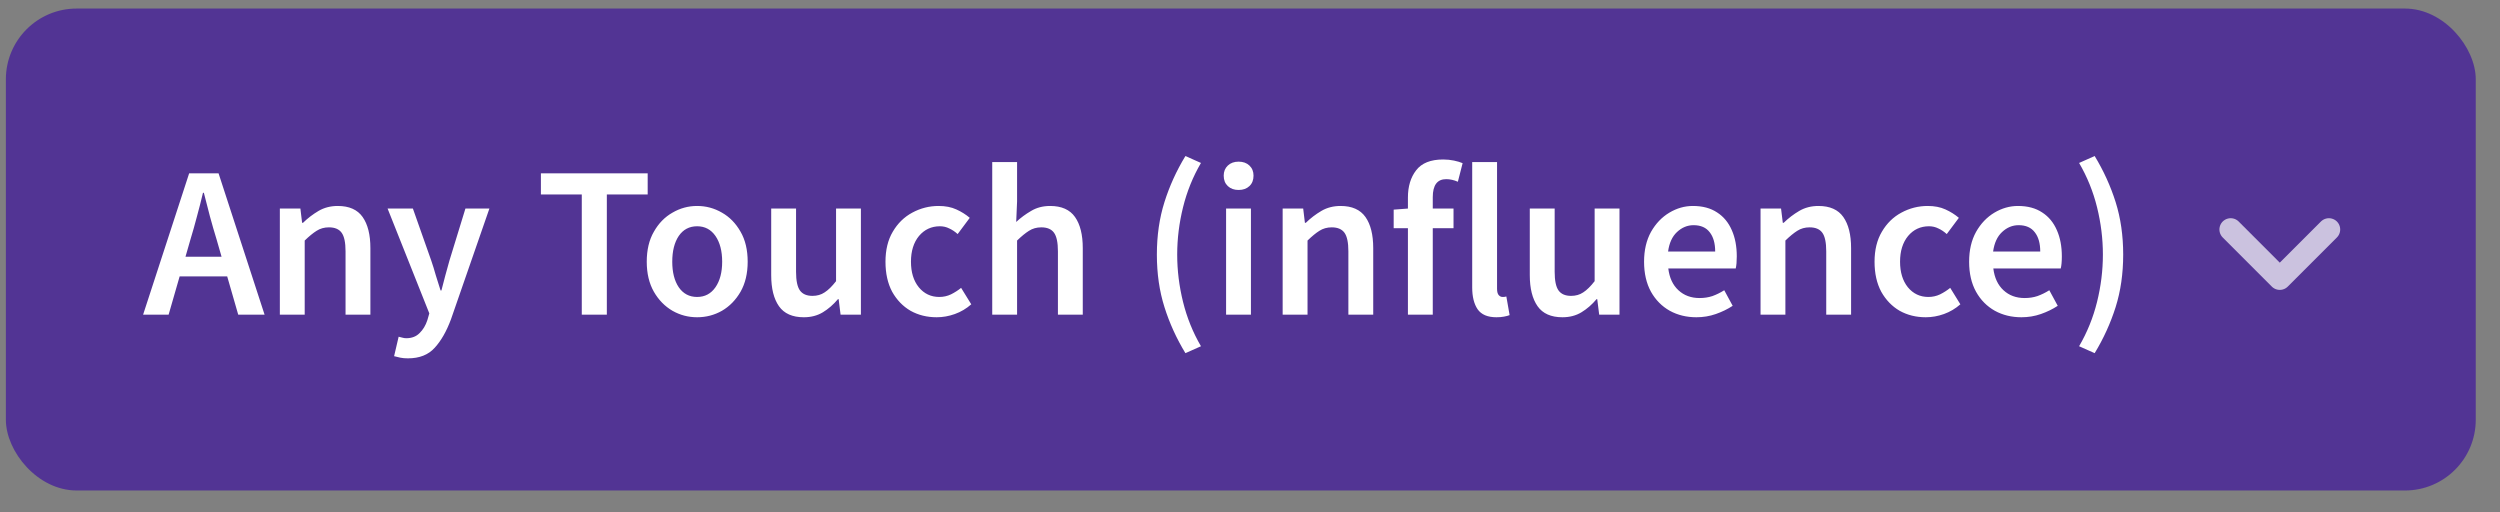
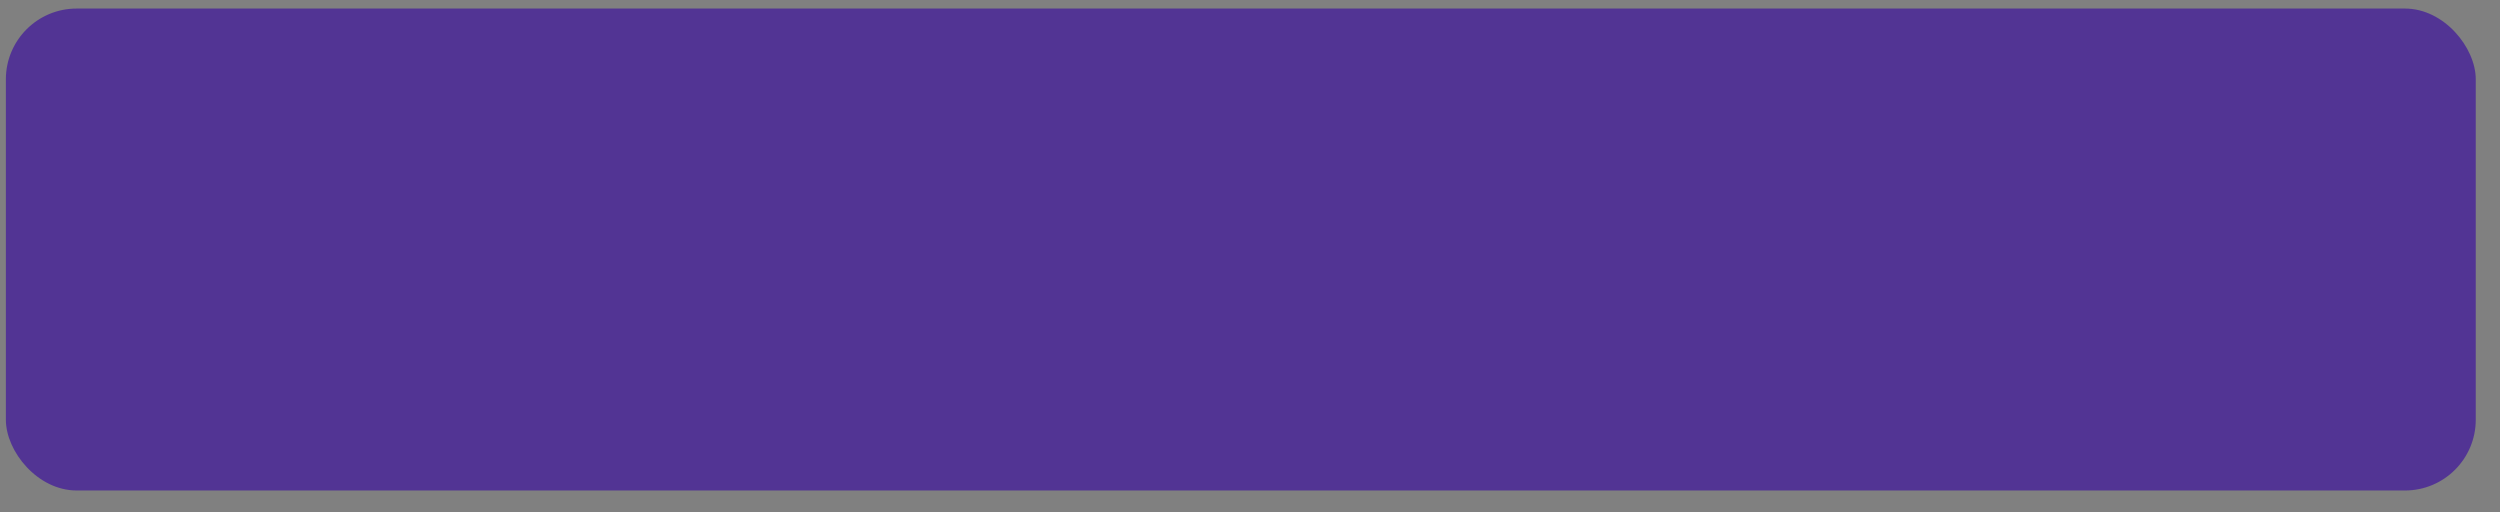
<svg xmlns="http://www.w3.org/2000/svg" width="83" height="17" viewBox="0 0 83 17" fill="none">
  <rect x="0" y="0" width="83" height="17" fill="#808080" stroke="none" />
  <rect x="0.195" y="0.284" width="82" height="16" rx="2.349" fill="#523494" />
-   <path d="M6.323 7.95L6.158 8.524H7.356L7.191 7.95C7.115 7.701 7.04 7.445 6.969 7.182C6.902 6.919 6.835 6.658 6.768 6.4H6.739C6.677 6.663 6.61 6.926 6.538 7.189C6.471 7.448 6.399 7.701 6.323 7.95ZM4.751 10.447L6.28 5.754H7.256L8.784 10.447H7.909L7.543 9.177H5.964L5.598 10.447H4.751ZM9.291 10.447V6.924H9.973L10.03 7.398H10.059C10.216 7.244 10.389 7.113 10.575 7.003C10.762 6.893 10.975 6.838 11.214 6.838C11.592 6.838 11.867 6.96 12.039 7.204C12.211 7.448 12.297 7.792 12.297 8.237V10.447H11.472V8.345C11.472 8.053 11.429 7.847 11.343 7.728C11.257 7.608 11.116 7.548 10.92 7.548C10.767 7.548 10.63 7.586 10.511 7.663C10.396 7.735 10.264 7.842 10.116 7.986V10.447H9.291ZM13.543 11.897C13.447 11.897 13.364 11.89 13.292 11.875C13.22 11.861 13.151 11.844 13.084 11.825L13.235 11.179C13.268 11.189 13.306 11.198 13.349 11.208C13.397 11.222 13.443 11.229 13.486 11.229C13.672 11.229 13.82 11.172 13.931 11.057C14.045 10.947 14.132 10.804 14.189 10.627L14.253 10.404L12.868 6.924H13.708L14.318 8.653C14.371 8.806 14.421 8.969 14.469 9.141C14.521 9.309 14.574 9.476 14.627 9.644H14.655C14.698 9.481 14.741 9.316 14.784 9.148C14.832 8.976 14.878 8.811 14.921 8.653L15.452 6.924H16.248L14.971 10.605C14.823 11.002 14.643 11.316 14.433 11.545C14.222 11.78 13.926 11.897 13.543 11.897ZM19.315 10.447V6.457H17.958V5.754H21.503V6.457H20.147V10.447H19.315ZM23.144 10.533C22.852 10.533 22.579 10.462 22.326 10.318C22.072 10.17 21.866 9.959 21.709 9.687C21.551 9.409 21.472 9.077 21.472 8.689C21.472 8.297 21.551 7.964 21.709 7.692C21.866 7.414 22.072 7.204 22.326 7.06C22.579 6.912 22.852 6.838 23.144 6.838C23.44 6.838 23.715 6.912 23.969 7.06C24.223 7.204 24.428 7.414 24.586 7.692C24.744 7.964 24.823 8.297 24.823 8.689C24.823 9.077 24.744 9.409 24.586 9.687C24.428 9.959 24.223 10.17 23.969 10.318C23.715 10.462 23.44 10.533 23.144 10.533ZM23.144 9.859C23.402 9.859 23.605 9.751 23.754 9.536C23.902 9.321 23.976 9.038 23.976 8.689C23.976 8.335 23.902 8.051 23.754 7.835C23.605 7.62 23.402 7.512 23.144 7.512C22.885 7.512 22.682 7.62 22.534 7.835C22.39 8.051 22.319 8.335 22.319 8.689C22.319 9.038 22.39 9.321 22.534 9.536C22.682 9.751 22.885 9.859 23.144 9.859ZM26.687 10.533C26.309 10.533 26.034 10.411 25.862 10.167C25.69 9.923 25.604 9.579 25.604 9.134V6.924H26.429V9.026C26.429 9.318 26.472 9.524 26.558 9.644C26.644 9.763 26.783 9.823 26.974 9.823C27.128 9.823 27.262 9.785 27.376 9.708C27.496 9.632 27.623 9.507 27.757 9.335V6.924H28.582V10.447H27.907L27.843 9.931H27.821C27.668 10.112 27.501 10.258 27.319 10.368C27.137 10.478 26.927 10.533 26.687 10.533ZM31.098 10.533C30.778 10.533 30.488 10.462 30.23 10.318C29.976 10.17 29.773 9.959 29.62 9.687C29.472 9.409 29.398 9.077 29.398 8.689C29.398 8.297 29.479 7.964 29.641 7.692C29.804 7.414 30.019 7.204 30.287 7.06C30.56 6.912 30.852 6.838 31.163 6.838C31.388 6.838 31.584 6.876 31.751 6.953C31.919 7.029 32.067 7.122 32.196 7.232L31.794 7.771C31.703 7.689 31.61 7.627 31.514 7.584C31.419 7.536 31.316 7.512 31.206 7.512C30.924 7.512 30.692 7.62 30.51 7.835C30.333 8.051 30.244 8.335 30.244 8.689C30.244 9.038 30.33 9.321 30.503 9.536C30.68 9.751 30.907 9.859 31.184 9.859C31.323 9.859 31.452 9.83 31.572 9.773C31.696 9.711 31.809 9.639 31.909 9.557L32.246 10.103C32.084 10.246 31.902 10.354 31.701 10.426C31.5 10.498 31.299 10.533 31.098 10.533ZM32.942 10.447V5.381H33.767V6.687L33.738 7.369C33.886 7.23 34.052 7.108 34.233 7.003C34.415 6.893 34.626 6.838 34.865 6.838C35.243 6.838 35.518 6.96 35.69 7.204C35.862 7.448 35.948 7.792 35.948 8.237V10.447H35.123V8.345C35.123 8.053 35.08 7.847 34.994 7.728C34.908 7.608 34.767 7.548 34.571 7.548C34.418 7.548 34.281 7.586 34.162 7.663C34.047 7.735 33.915 7.842 33.767 7.986V10.447H32.942ZM39.356 11.725C39.059 11.237 38.827 10.727 38.66 10.196C38.492 9.665 38.408 9.084 38.408 8.452C38.408 7.821 38.492 7.24 38.66 6.709C38.827 6.178 39.059 5.668 39.356 5.18L39.872 5.41C39.604 5.869 39.406 6.359 39.277 6.881C39.148 7.402 39.083 7.926 39.083 8.452C39.083 8.979 39.148 9.502 39.277 10.024C39.406 10.545 39.604 11.036 39.872 11.495L39.356 11.725ZM40.706 10.447V6.924H41.531V10.447H40.706ZM41.122 6.307C40.974 6.307 40.855 6.264 40.764 6.178C40.673 6.092 40.627 5.977 40.627 5.833C40.627 5.694 40.673 5.582 40.764 5.496C40.855 5.41 40.974 5.367 41.122 5.367C41.271 5.367 41.39 5.41 41.481 5.496C41.572 5.582 41.617 5.694 41.617 5.833C41.617 5.977 41.572 6.092 41.481 6.178C41.39 6.264 41.271 6.307 41.122 6.307ZM42.584 10.447V6.924H43.266L43.323 7.398H43.352C43.51 7.244 43.682 7.113 43.869 7.003C44.055 6.893 44.268 6.838 44.507 6.838C44.885 6.838 45.16 6.96 45.333 7.204C45.505 7.448 45.591 7.792 45.591 8.237V10.447H44.766V8.345C44.766 8.053 44.723 7.847 44.637 7.728C44.55 7.608 44.409 7.548 44.213 7.548C44.06 7.548 43.924 7.586 43.804 7.663C43.689 7.735 43.558 7.842 43.41 7.986V10.447H42.584ZM46.743 10.447V7.577H46.27V6.96L46.743 6.924V6.558C46.743 6.19 46.834 5.888 47.016 5.654C47.198 5.415 47.497 5.295 47.913 5.295C48.037 5.295 48.157 5.307 48.272 5.331C48.386 5.355 48.482 5.384 48.559 5.417L48.401 6.034C48.272 5.977 48.142 5.948 48.013 5.948C47.717 5.948 47.568 6.147 47.568 6.544V6.924H48.257V7.577H47.568V10.447H46.743ZM49.681 10.533C49.389 10.533 49.181 10.445 49.057 10.268C48.937 10.091 48.877 9.849 48.877 9.543V5.381H49.702V9.586C49.702 9.687 49.721 9.758 49.76 9.801C49.798 9.84 49.839 9.859 49.882 9.859C49.901 9.859 49.918 9.859 49.932 9.859C49.951 9.854 49.977 9.849 50.011 9.844L50.119 10.462C50.071 10.481 50.009 10.498 49.932 10.512C49.86 10.526 49.776 10.533 49.681 10.533ZM51.873 10.533C51.495 10.533 51.22 10.411 51.048 10.167C50.876 9.923 50.789 9.579 50.789 9.134V6.924H51.615V9.026C51.615 9.318 51.658 9.524 51.744 9.644C51.83 9.763 51.969 9.823 52.16 9.823C52.313 9.823 52.447 9.785 52.562 9.708C52.681 9.632 52.808 9.507 52.942 9.335V6.924H53.767V10.447H53.093L53.028 9.931H53.007C52.854 10.112 52.686 10.258 52.504 10.368C52.323 10.478 52.112 10.533 51.873 10.533ZM56.32 10.533C55.994 10.533 55.7 10.462 55.437 10.318C55.174 10.17 54.966 9.959 54.813 9.687C54.66 9.409 54.583 9.077 54.583 8.689C54.583 8.306 54.66 7.976 54.813 7.699C54.971 7.421 55.174 7.209 55.423 7.06C55.671 6.912 55.932 6.838 56.205 6.838C56.525 6.838 56.793 6.91 57.008 7.053C57.224 7.192 57.386 7.388 57.496 7.642C57.606 7.89 57.661 8.18 57.661 8.51C57.661 8.682 57.65 8.816 57.626 8.912H55.387C55.425 9.223 55.537 9.464 55.724 9.636C55.911 9.809 56.145 9.895 56.427 9.895C56.58 9.895 56.721 9.873 56.851 9.83C56.984 9.782 57.116 9.718 57.245 9.636L57.525 10.153C57.358 10.263 57.171 10.354 56.965 10.426C56.76 10.498 56.544 10.533 56.32 10.533ZM55.38 8.352H56.944C56.944 8.079 56.884 7.866 56.764 7.713C56.645 7.555 56.465 7.476 56.226 7.476C56.021 7.476 55.836 7.553 55.674 7.706C55.516 7.854 55.418 8.07 55.38 8.352ZM58.45 10.447V6.924H59.131L59.189 7.398H59.217C59.375 7.244 59.547 7.113 59.734 7.003C59.921 6.893 60.134 6.838 60.373 6.838C60.751 6.838 61.026 6.96 61.198 7.204C61.37 7.448 61.456 7.792 61.456 8.237V10.447H60.631V8.345C60.631 8.053 60.588 7.847 60.502 7.728C60.416 7.608 60.275 7.548 60.078 7.548C59.925 7.548 59.789 7.586 59.669 7.663C59.555 7.735 59.423 7.842 59.275 7.986V10.447H58.45ZM63.936 10.533C63.616 10.533 63.326 10.462 63.068 10.318C62.814 10.17 62.611 9.959 62.458 9.687C62.309 9.409 62.235 9.077 62.235 8.689C62.235 8.297 62.317 7.964 62.479 7.692C62.642 7.414 62.857 7.204 63.125 7.06C63.398 6.912 63.69 6.838 64.001 6.838C64.225 6.838 64.422 6.876 64.589 6.953C64.757 7.029 64.905 7.122 65.034 7.232L64.632 7.771C64.541 7.689 64.448 7.627 64.352 7.584C64.257 7.536 64.154 7.512 64.044 7.512C63.761 7.512 63.529 7.62 63.348 7.835C63.171 8.051 63.082 8.335 63.082 8.689C63.082 9.038 63.168 9.321 63.34 9.536C63.517 9.751 63.745 9.859 64.022 9.859C64.161 9.859 64.29 9.83 64.41 9.773C64.534 9.711 64.647 9.639 64.747 9.557L65.084 10.103C64.922 10.246 64.74 10.354 64.539 10.426C64.338 10.498 64.137 10.533 63.936 10.533ZM67.111 10.533C66.786 10.533 66.492 10.462 66.229 10.318C65.966 10.17 65.757 9.959 65.605 9.687C65.451 9.409 65.375 9.077 65.375 8.689C65.375 8.306 65.451 7.976 65.605 7.699C65.762 7.421 65.966 7.209 66.214 7.06C66.463 6.912 66.724 6.838 66.997 6.838C67.317 6.838 67.585 6.91 67.8 7.053C68.016 7.192 68.178 7.388 68.288 7.642C68.398 7.89 68.453 8.18 68.453 8.51C68.453 8.682 68.441 8.816 68.417 8.912H66.178C66.217 9.223 66.329 9.464 66.516 9.636C66.702 9.809 66.937 9.895 67.219 9.895C67.372 9.895 67.513 9.873 67.642 9.83C67.776 9.782 67.908 9.718 68.037 9.636L68.317 10.153C68.15 10.263 67.963 10.354 67.757 10.426C67.552 10.498 67.336 10.533 67.111 10.533ZM66.171 8.352H67.736C67.736 8.079 67.676 7.866 67.556 7.713C67.437 7.555 67.257 7.476 67.018 7.476C66.812 7.476 66.628 7.553 66.466 7.706C66.308 7.854 66.21 8.07 66.171 8.352ZM69.543 11.725L69.026 11.495C69.294 11.036 69.493 10.545 69.622 10.024C69.751 9.502 69.816 8.979 69.816 8.452C69.816 7.926 69.751 7.402 69.622 6.881C69.493 6.359 69.294 5.869 69.026 5.41L69.543 5.18C69.839 5.668 70.071 6.178 70.239 6.709C70.406 7.24 70.49 7.821 70.49 8.452C70.49 9.084 70.406 9.665 70.239 10.196C70.071 10.727 69.839 11.237 69.543 11.725Z" fill="white" />
  <g opacity="0.7">
-     <path d="M74.059 7.619L75.689 9.25L77.32 7.619" stroke="white" stroke-width="0.749" stroke-linecap="round" stroke-linejoin="round" />
-   </g>
+     </g>
</svg>